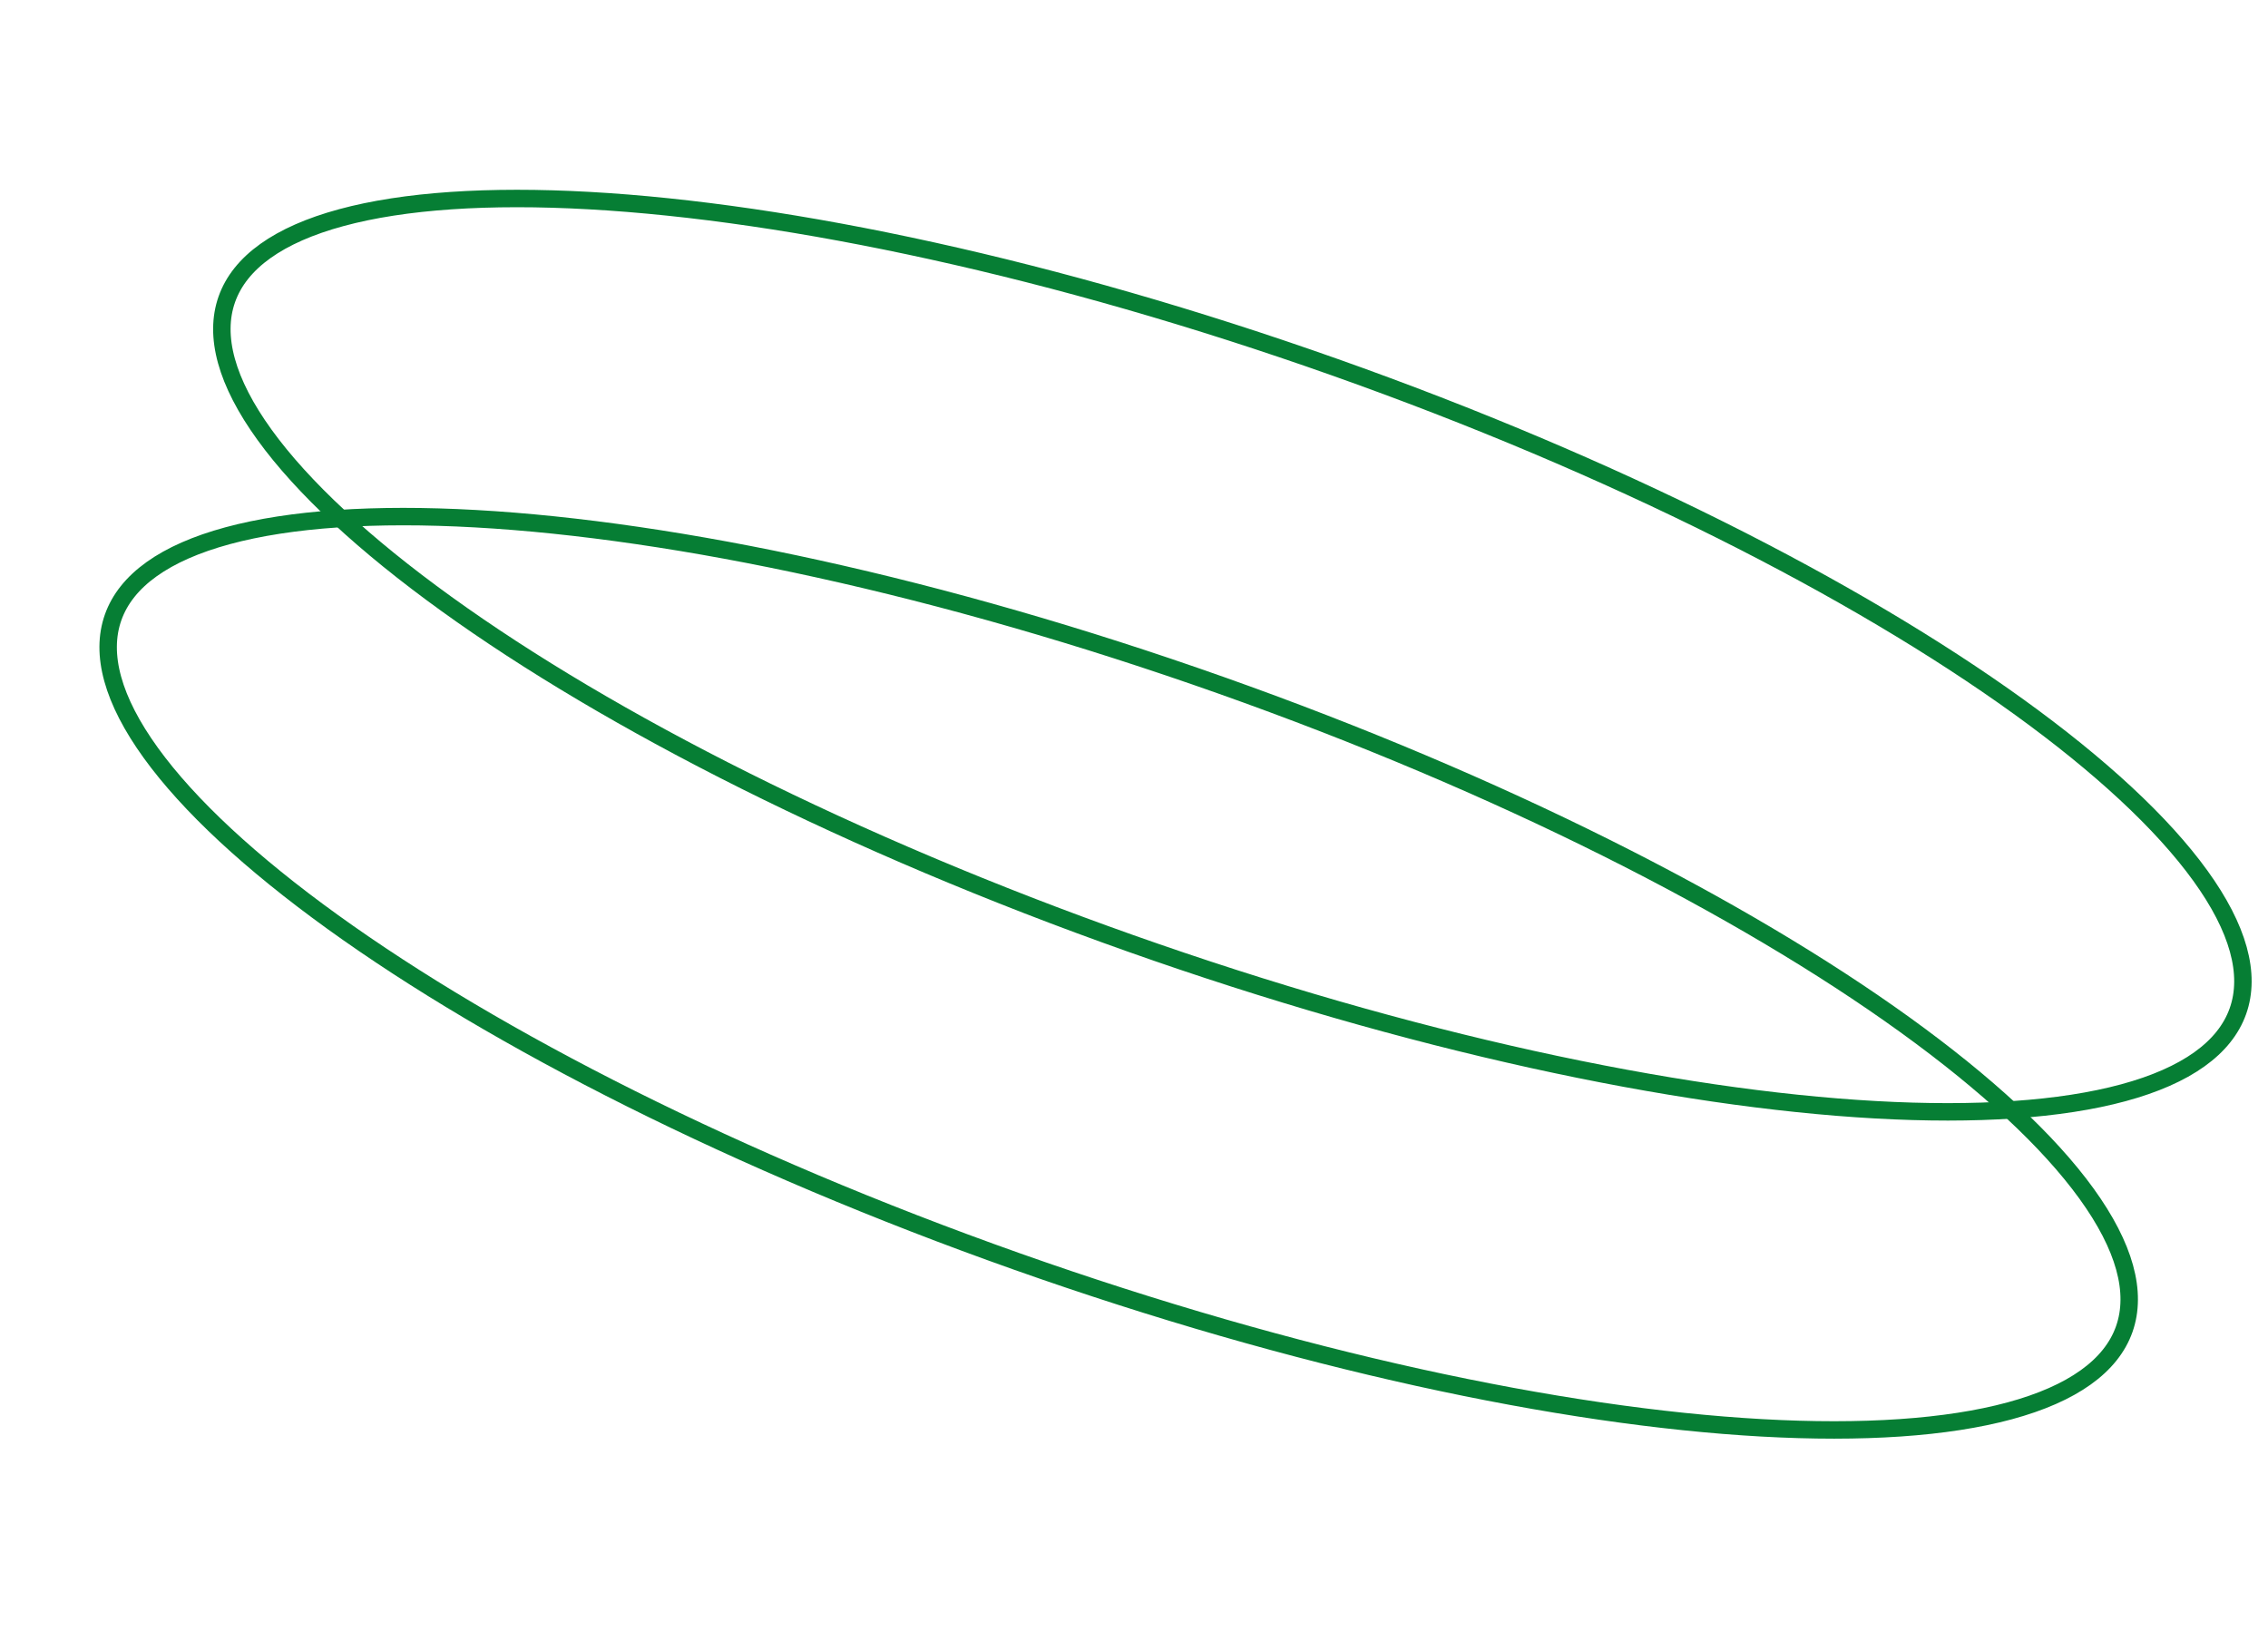
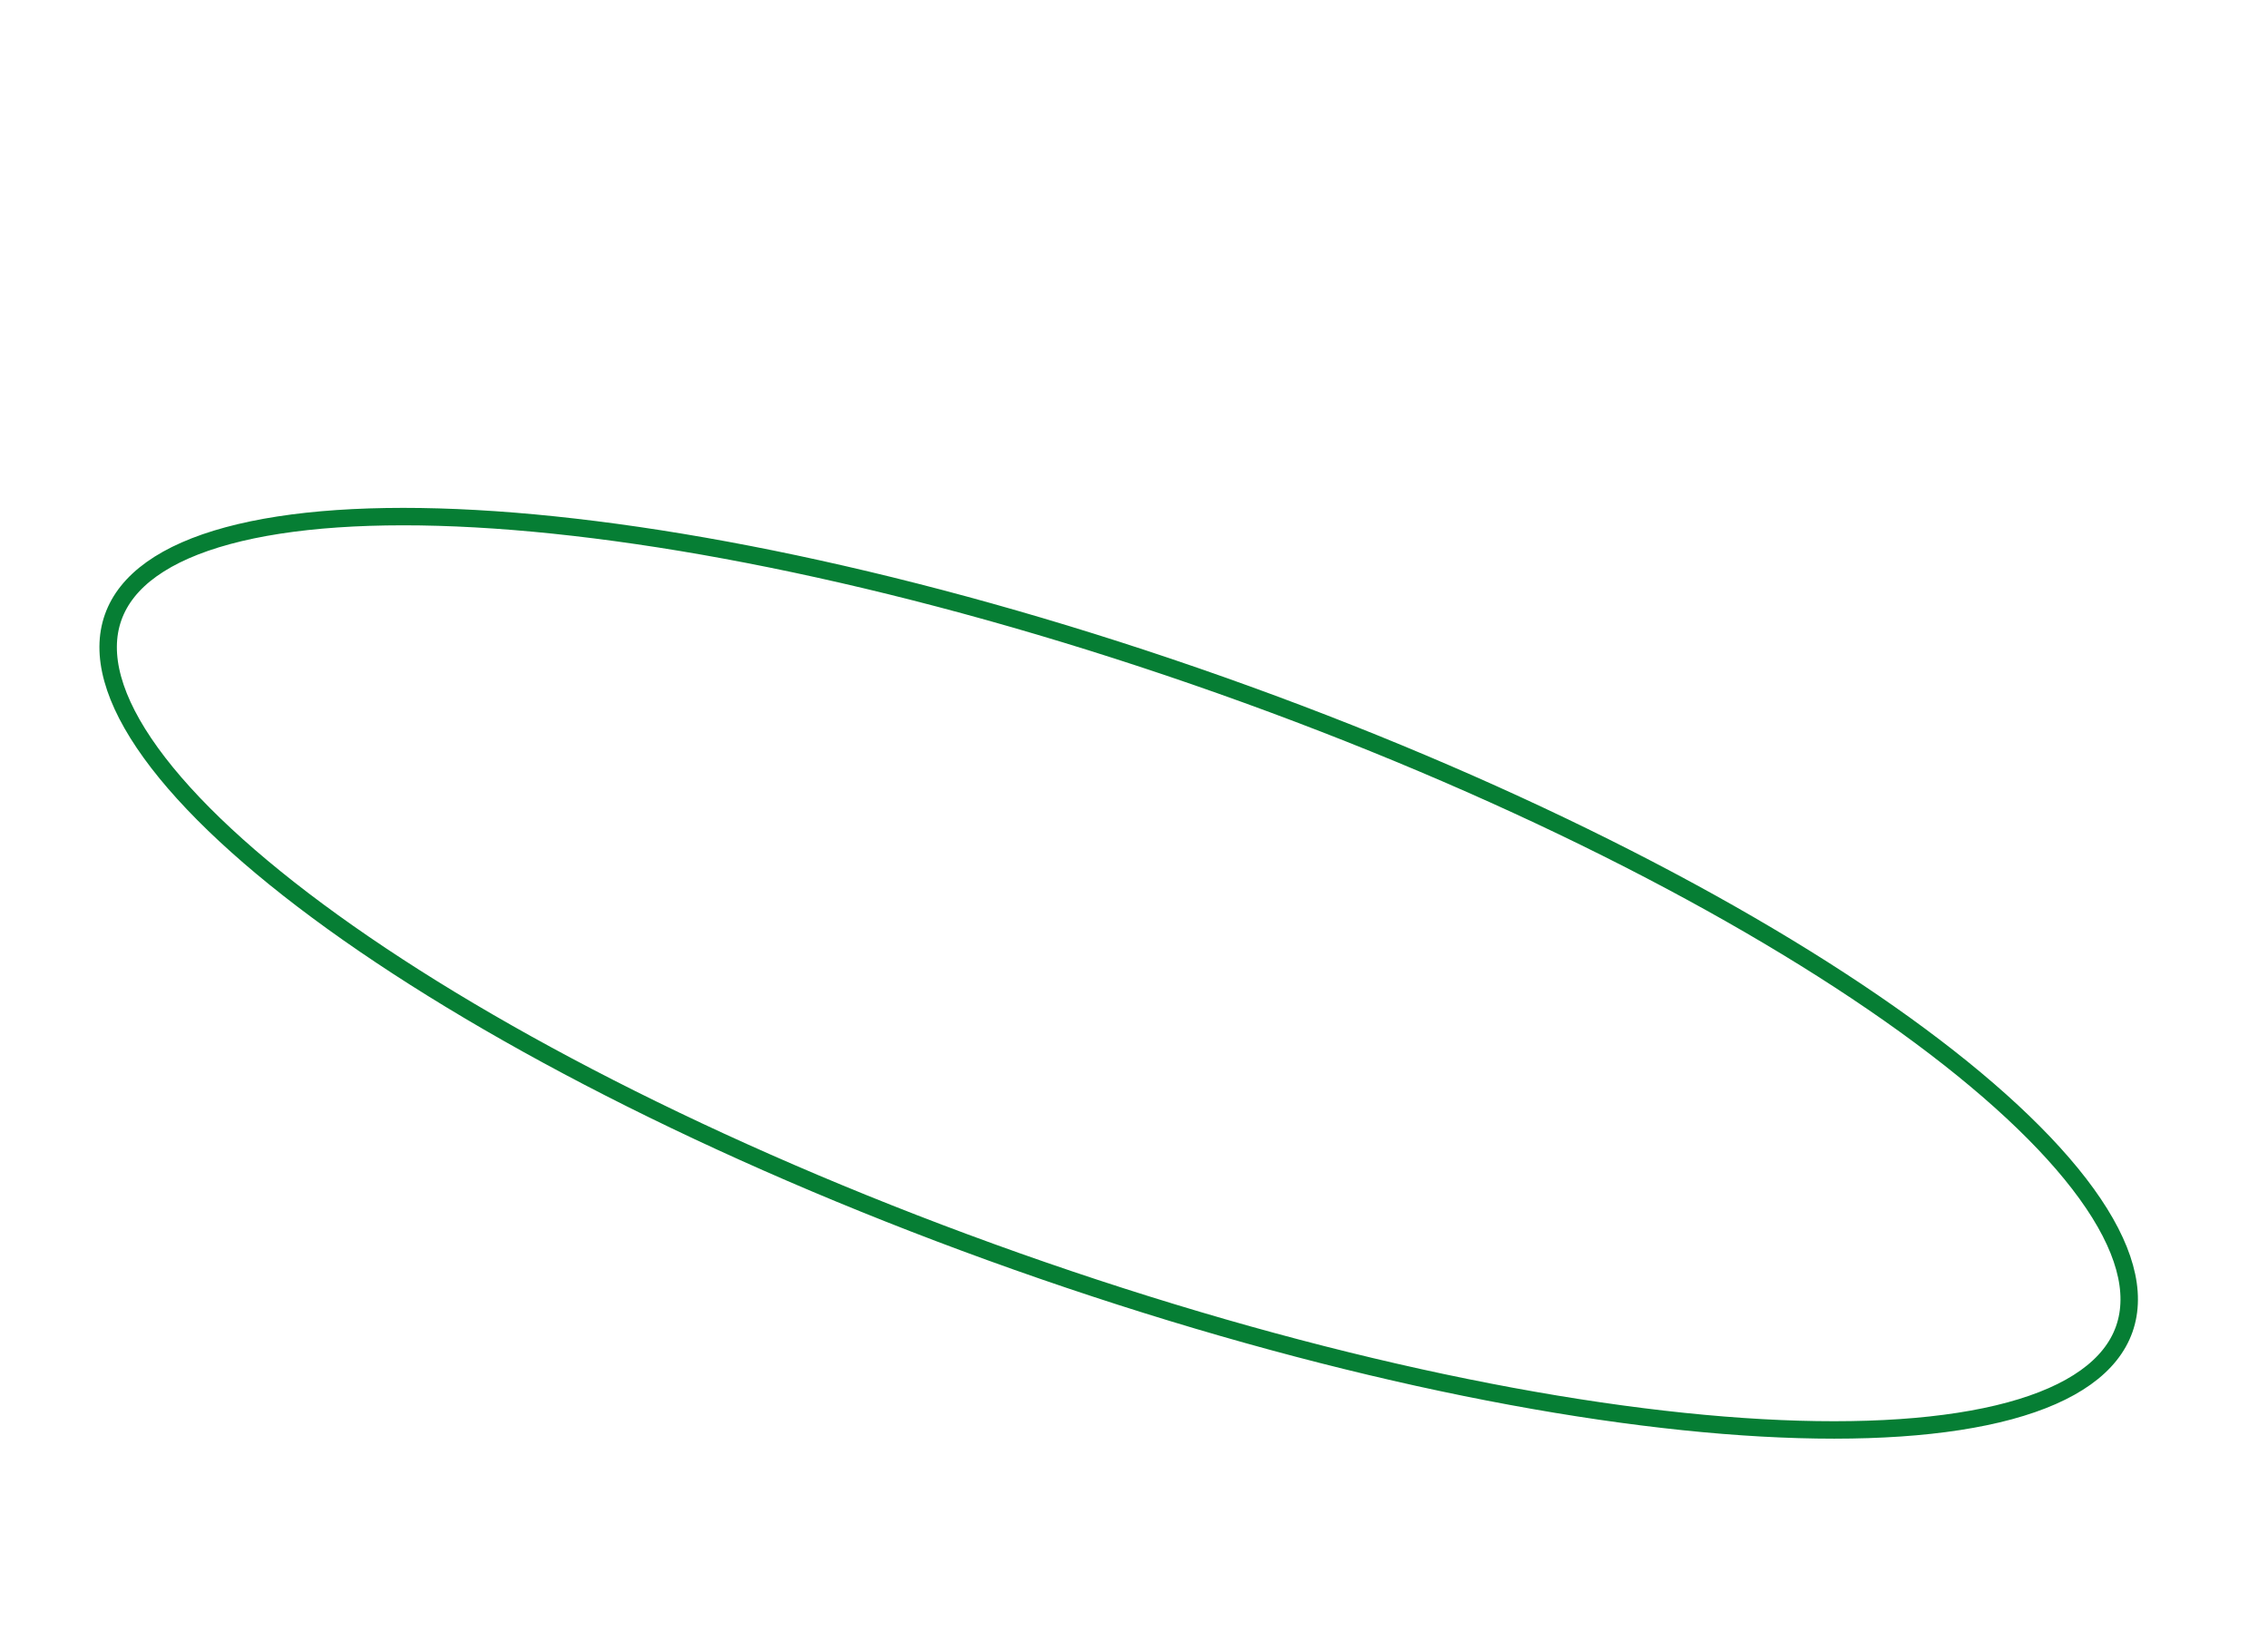
<svg xmlns="http://www.w3.org/2000/svg" width="520" height="374" viewBox="0 0 520 374" fill="none">
-   <path d="M259.172 216.296C195.114 193.62 139.88 165.523 102.364 138.476C83.594 124.944 69.356 111.744 60.648 99.694C51.897 87.585 49.02 77.063 52.01 68.618C54.999 60.172 63.855 53.804 78.276 49.898C92.625 46.01 111.998 44.708 135.1 45.998C181.278 48.578 241.887 61.49 305.945 84.166C370.003 106.842 425.237 134.939 462.753 161.986C481.523 175.518 495.761 188.718 504.469 200.768C513.22 212.877 516.097 223.399 513.107 231.844C510.117 240.29 501.262 246.658 486.841 250.565C472.491 254.452 453.119 255.754 430.017 254.464C383.839 251.884 323.229 238.972 259.172 216.296Z" stroke="#067E34" stroke-width="4" />
  <path d="M233.101 289.234C169.044 266.558 113.809 238.461 76.293 211.413C57.524 197.882 43.286 184.681 34.578 172.632C25.827 160.522 22.95 150.001 25.939 141.555C28.929 133.11 37.785 126.742 52.206 122.835C66.555 118.948 85.927 117.645 109.03 118.936C155.207 121.516 215.817 134.427 279.875 157.103C343.933 179.779 399.167 207.876 436.683 234.924C455.452 248.455 469.691 261.656 478.398 273.705C487.15 285.815 490.026 296.336 487.037 304.782C484.047 313.227 475.191 319.595 460.77 323.502C446.421 327.389 427.049 328.692 403.946 327.401C357.769 324.821 297.159 311.91 233.101 289.234Z" stroke="#067E34" stroke-width="4" />
</svg>